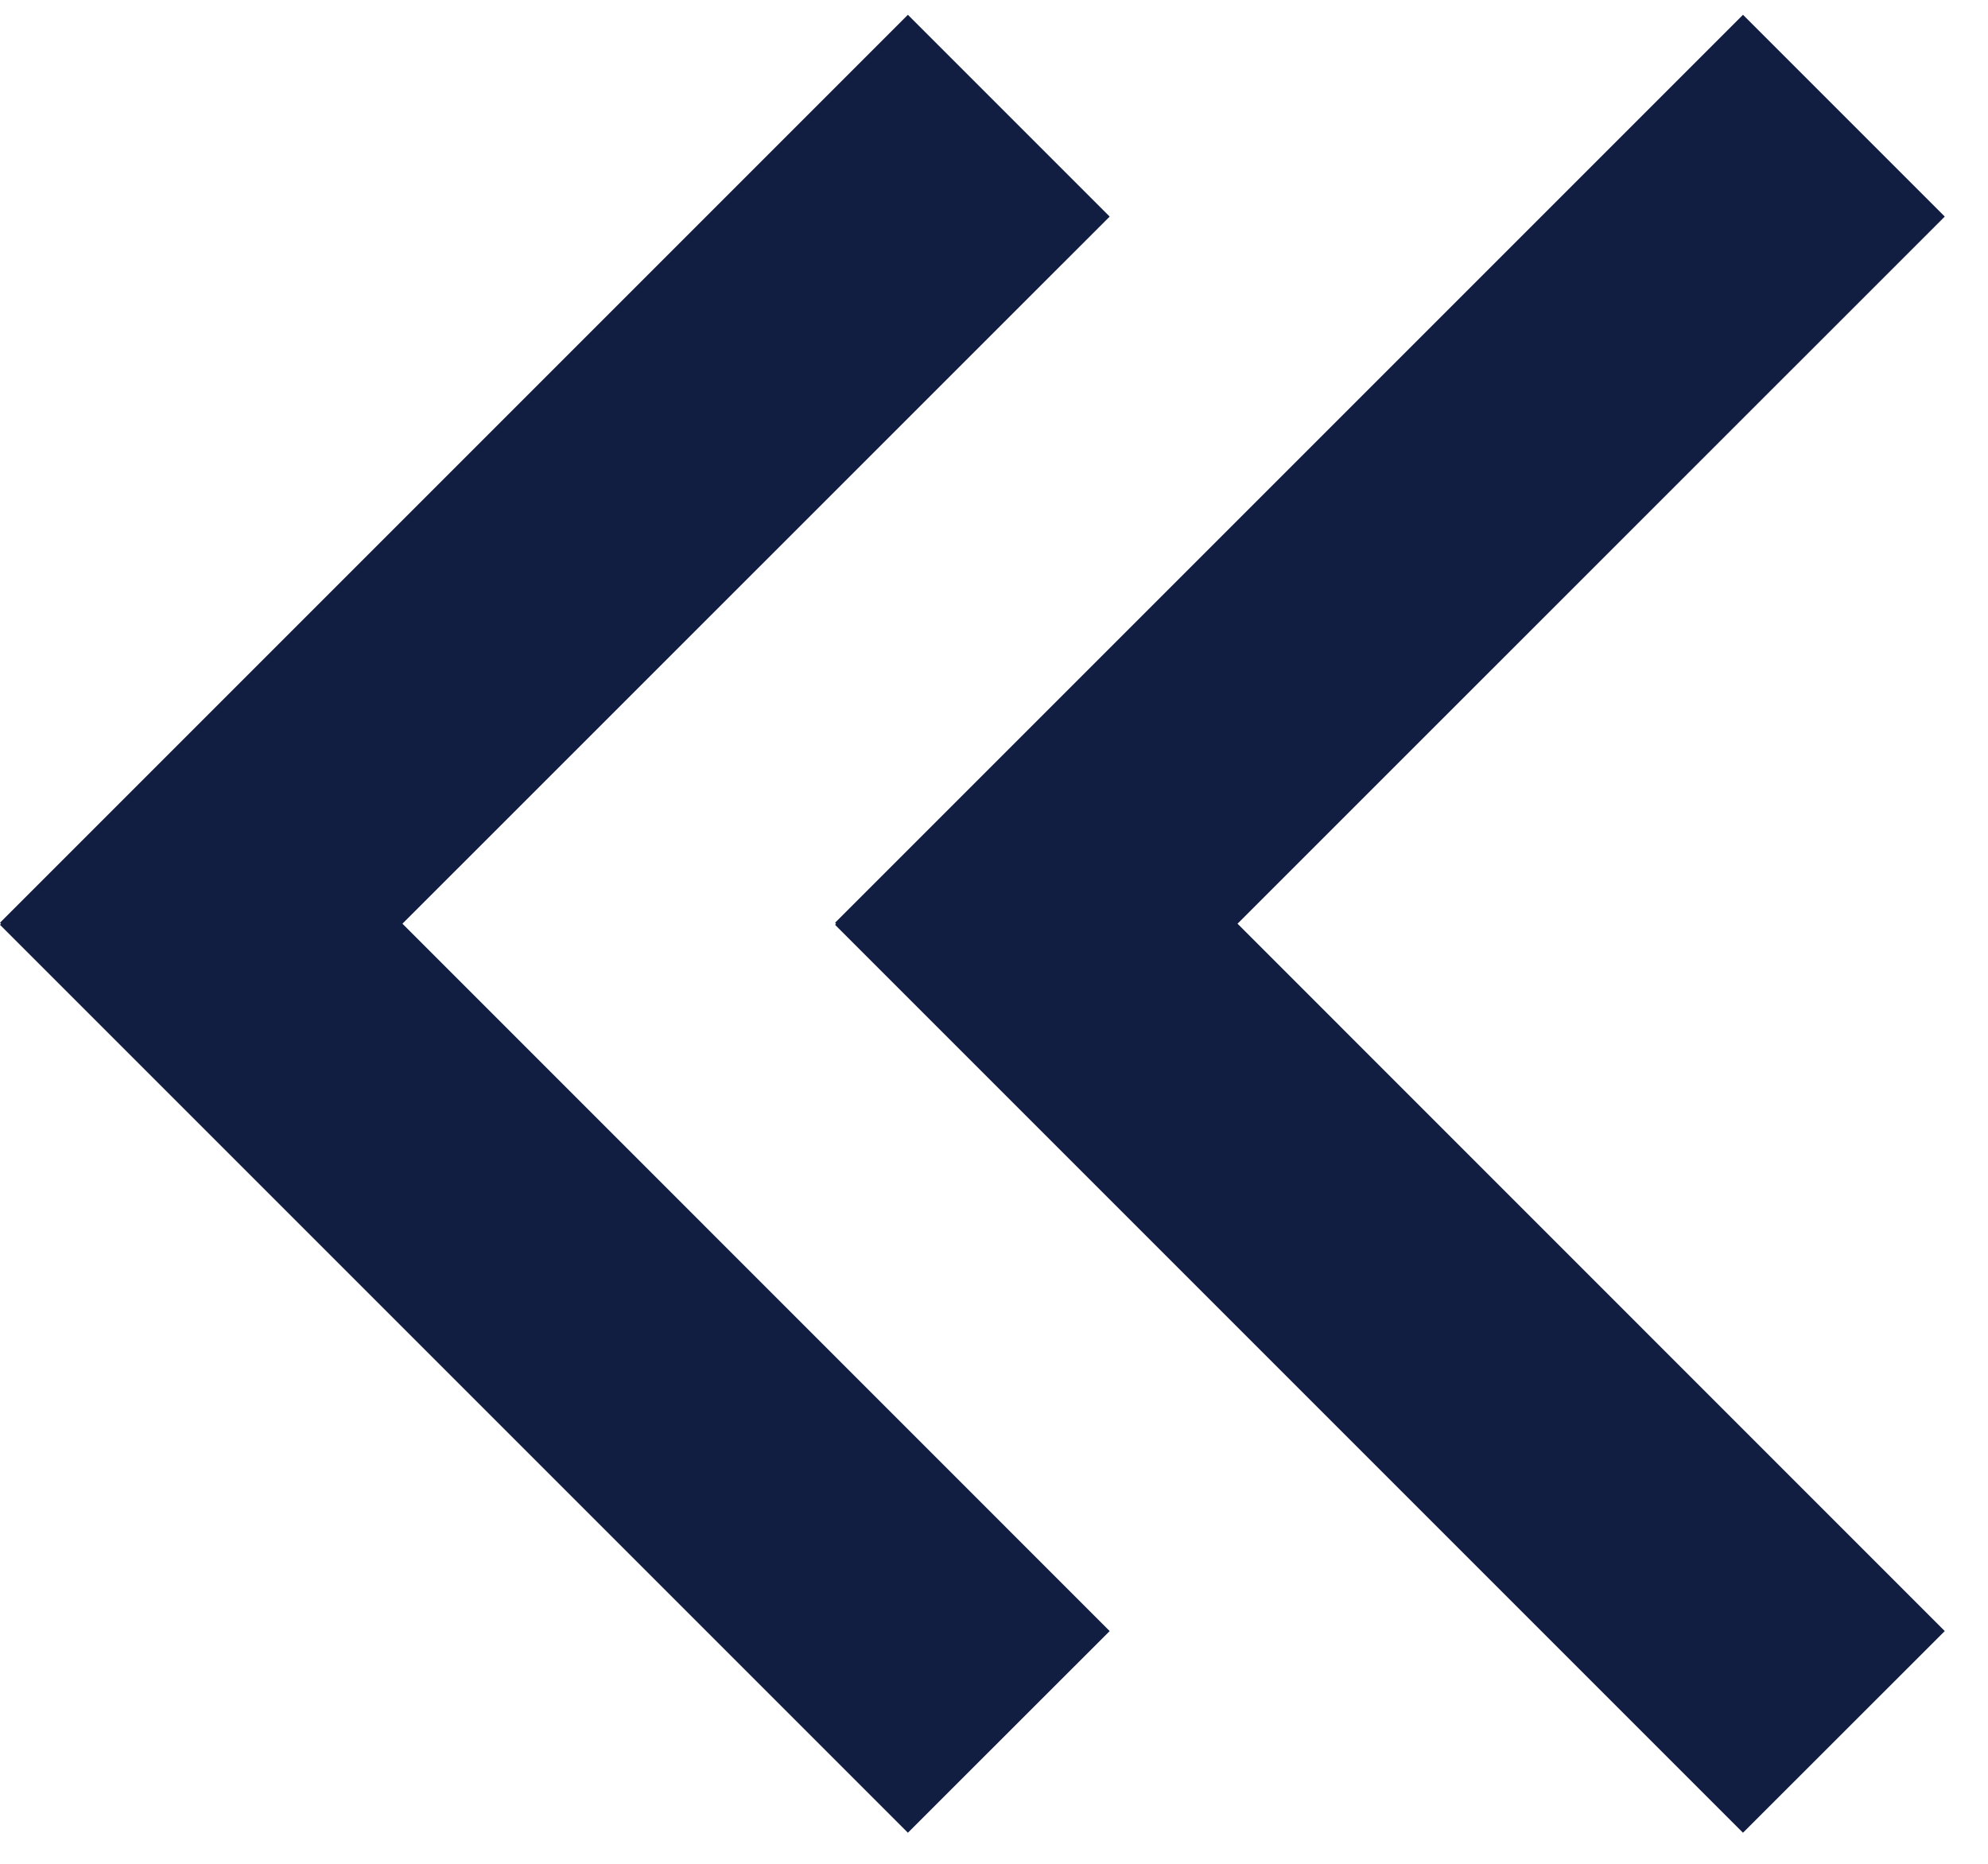
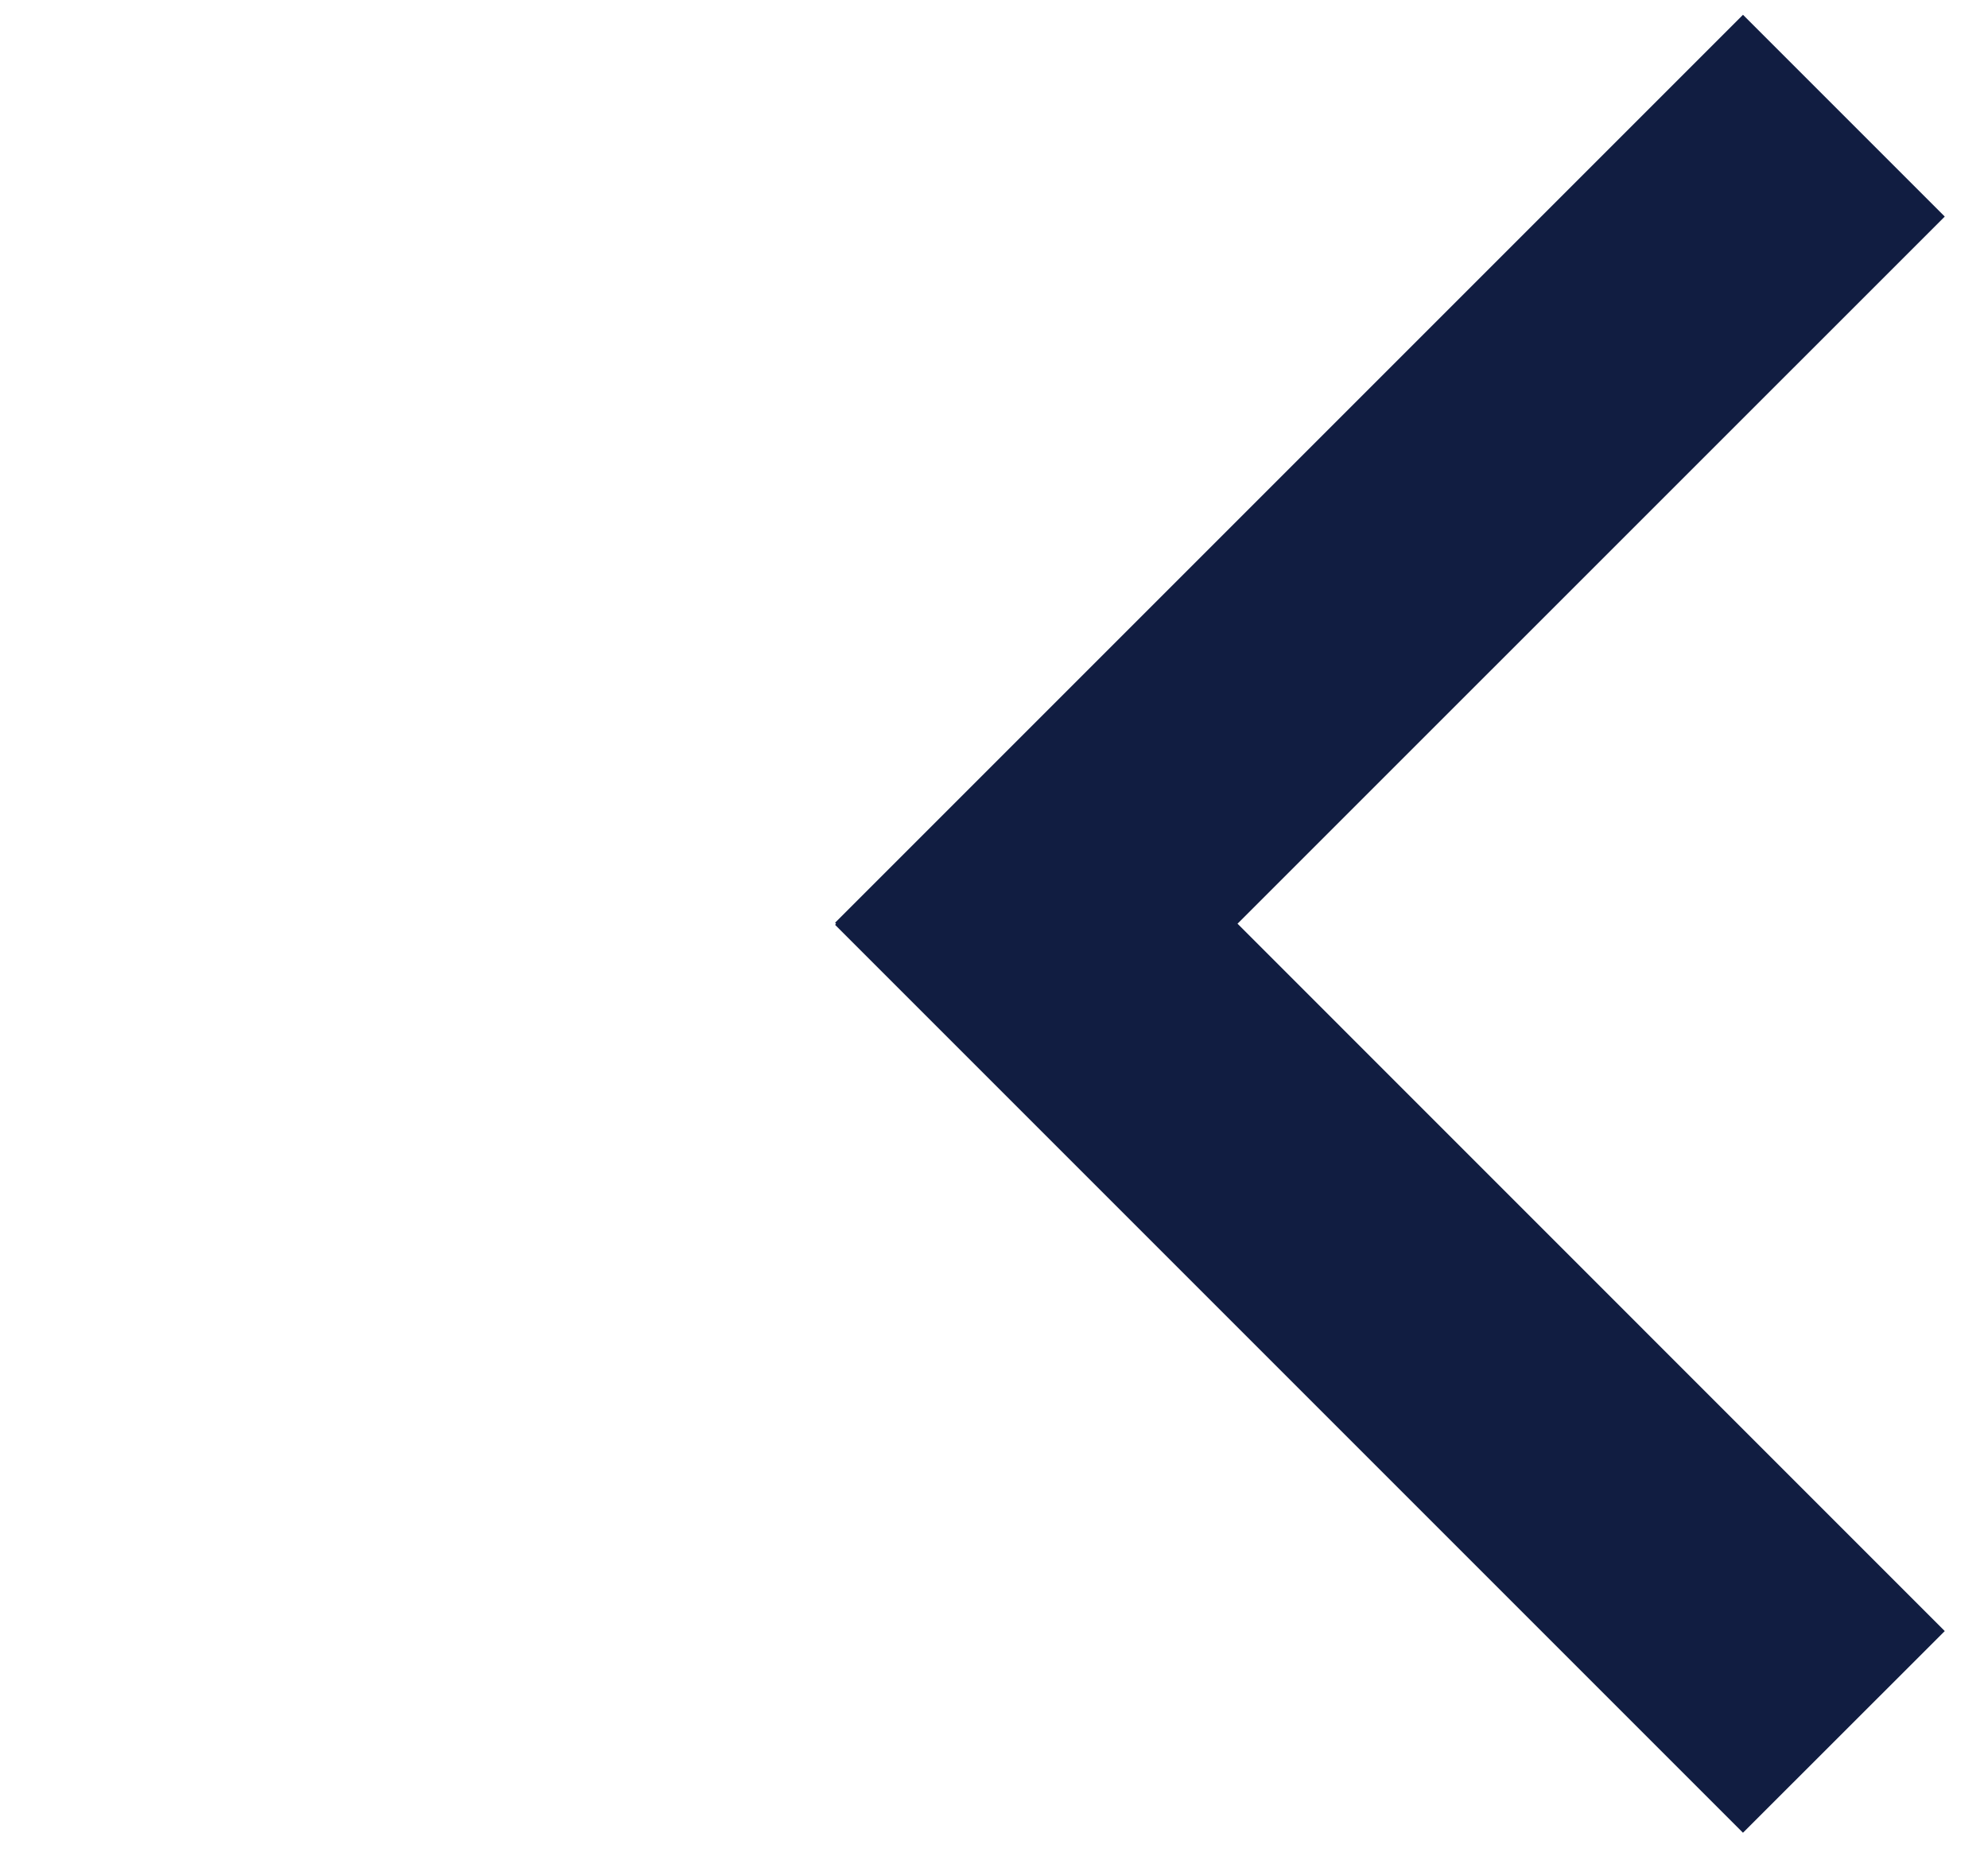
<svg xmlns="http://www.w3.org/2000/svg" width="16px" height="15px" viewBox="0 0 16 15" version="1.1">
  <desc>Created with Lunacy</desc>
  <g id="noun_back_1245539">
    <g id="Group">
-       <path d="M8.931 1.624L7.307 0L0 7.307L0.008 7.315L0 7.324L7.307 14.631L8.931 13.008L3.239 7.315L8.931 1.624Z" transform="translate(0 0.119)" id="Path" fill="#111D41" stroke="none" />
      <path d="M8.931 1.624L7.307 0L0 7.307L0.008 7.315L0 7.324L7.307 14.631L8.931 13.008L3.239 7.315L8.931 1.624Z" transform="translate(6.721 0.119)" id="Path" fill="#111D41" stroke="none" />
    </g>
  </g>
</svg>